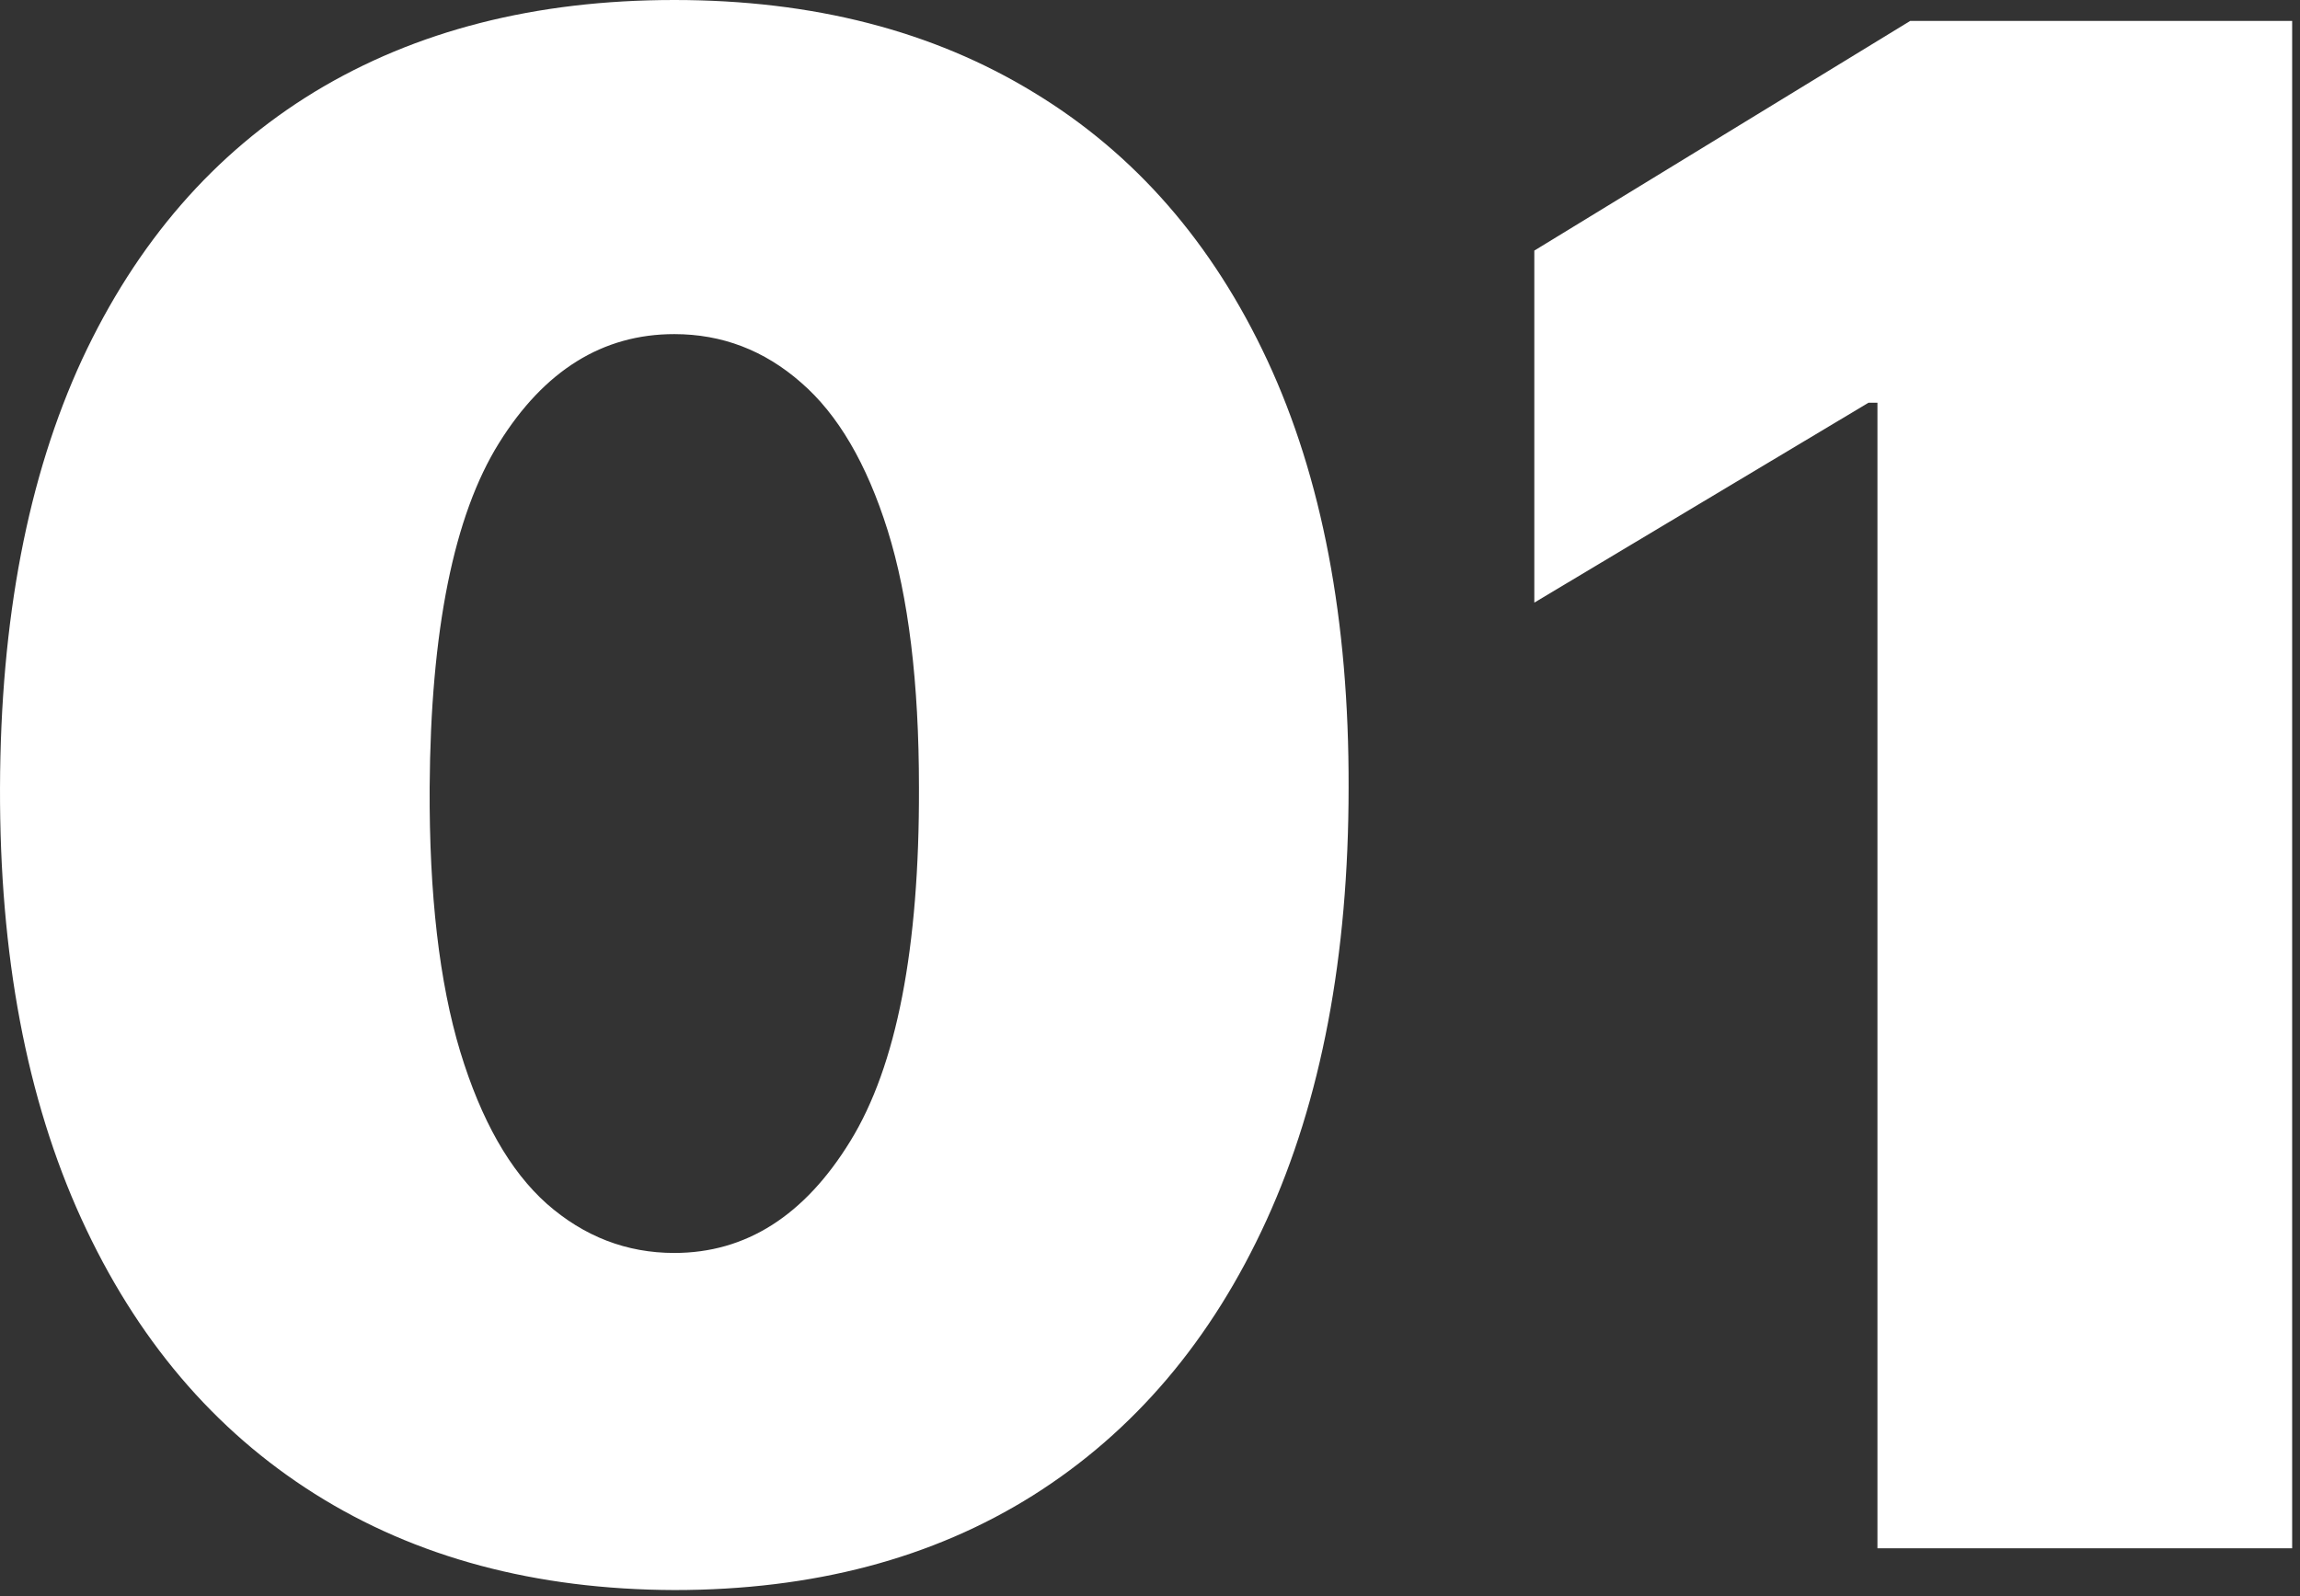
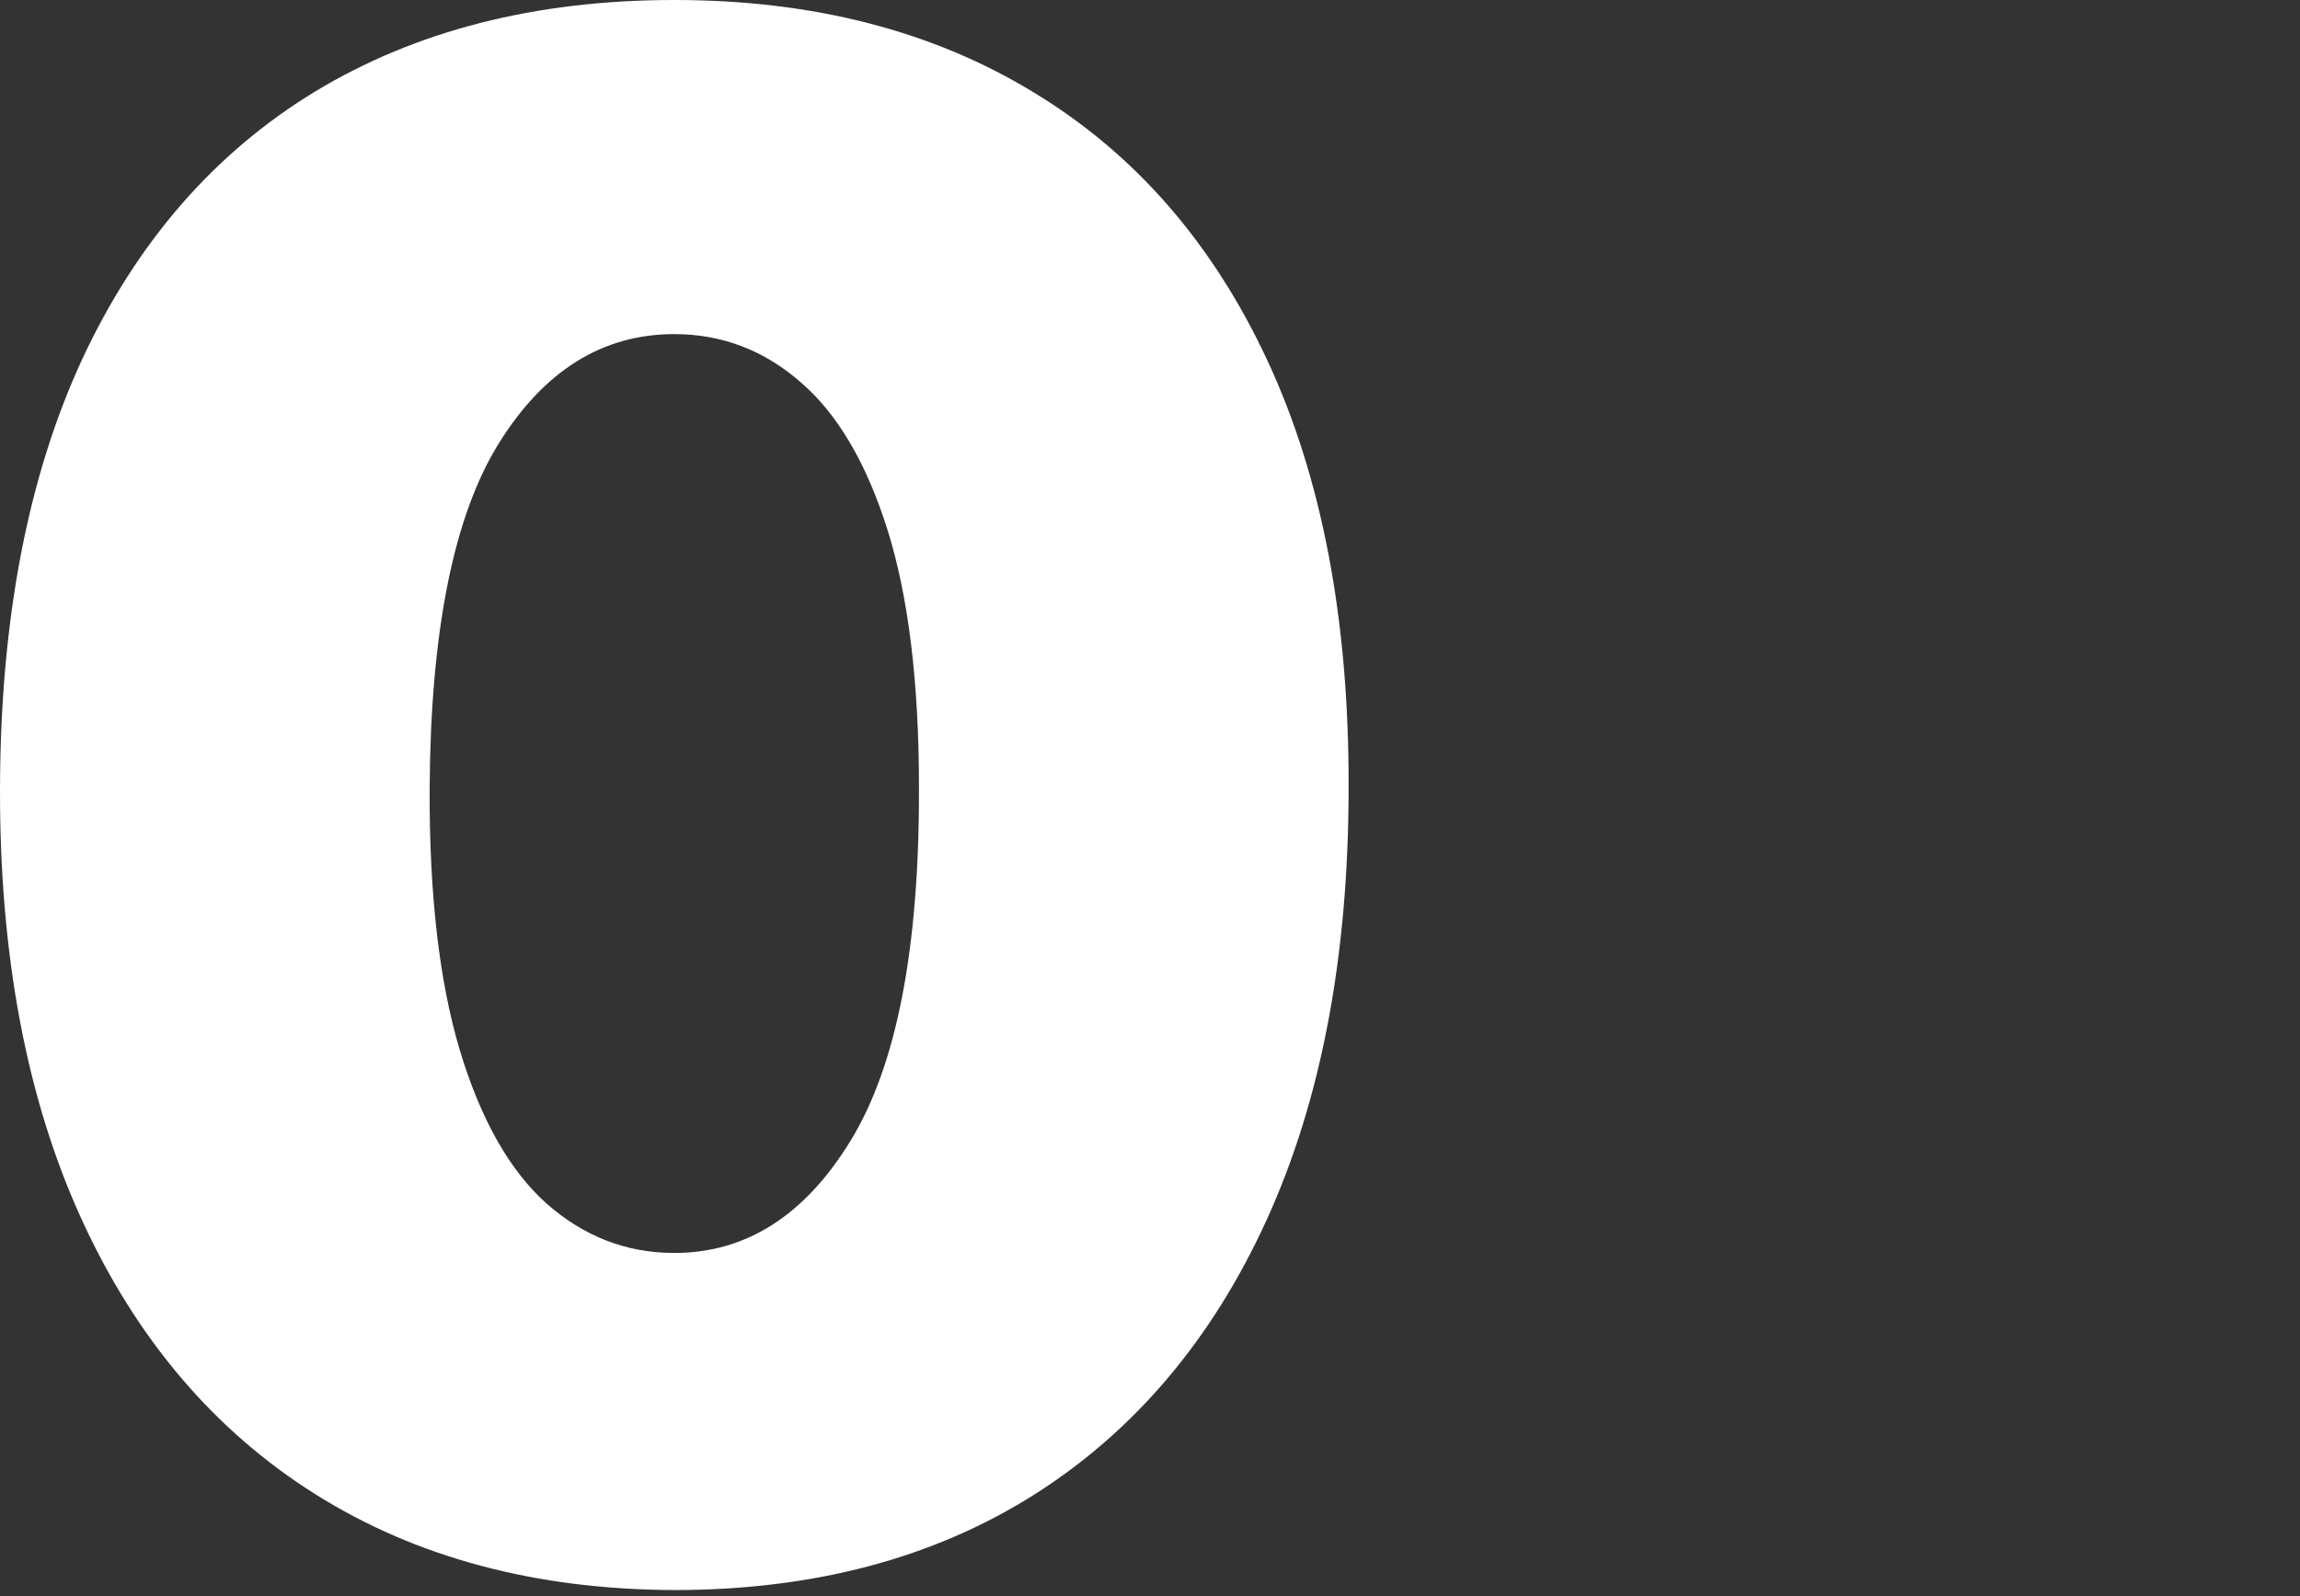
<svg xmlns="http://www.w3.org/2000/svg" width="219" height="152" viewBox="0 0 219 152" fill="none">
  <rect x="0" y="0" width="219" height="152" fill="#333333" stroke="none" />
  <path d="M64.205 151.42C50.995 151.373 39.584 148.319 29.972 142.259C20.36 136.198 12.95 127.462 7.742 116.051C2.534 104.64 -0.047 90.956 0.001 75C0.048 58.996 2.652 45.407 7.813 34.233C13.021 23.059 20.408 14.56 29.972 8.736C39.584 2.912 50.995 0 64.205 0C77.415 0 88.826 2.936 98.438 8.807C108.05 14.631 115.46 23.13 120.668 34.304C125.877 45.478 128.457 59.044 128.41 75C128.41 91.051 125.806 104.782 120.597 116.193C115.389 127.604 107.979 136.34 98.367 142.401C88.803 148.414 77.415 151.42 64.205 151.42ZM64.205 119.318C71.023 119.318 76.611 115.767 80.967 108.665C85.37 101.515 87.548 90.294 87.501 75C87.501 65.01 86.506 56.842 84.518 50.497C82.529 44.153 79.783 39.465 76.279 36.435C72.775 33.357 68.751 31.818 64.205 31.818C57.387 31.818 51.824 35.275 47.515 42.188C43.206 49.1 41.004 60.038 40.91 75C40.862 85.18 41.833 93.561 43.822 100.142C45.81 106.676 48.556 111.506 52.06 114.631C55.611 117.756 59.66 119.318 64.205 119.318Z" fill="white" />
-   <path d="M218.253 1.989V147.443H178.765V38.352H177.913L146.094 57.386V23.864L181.89 1.989H218.253Z" fill="white" />
</svg>